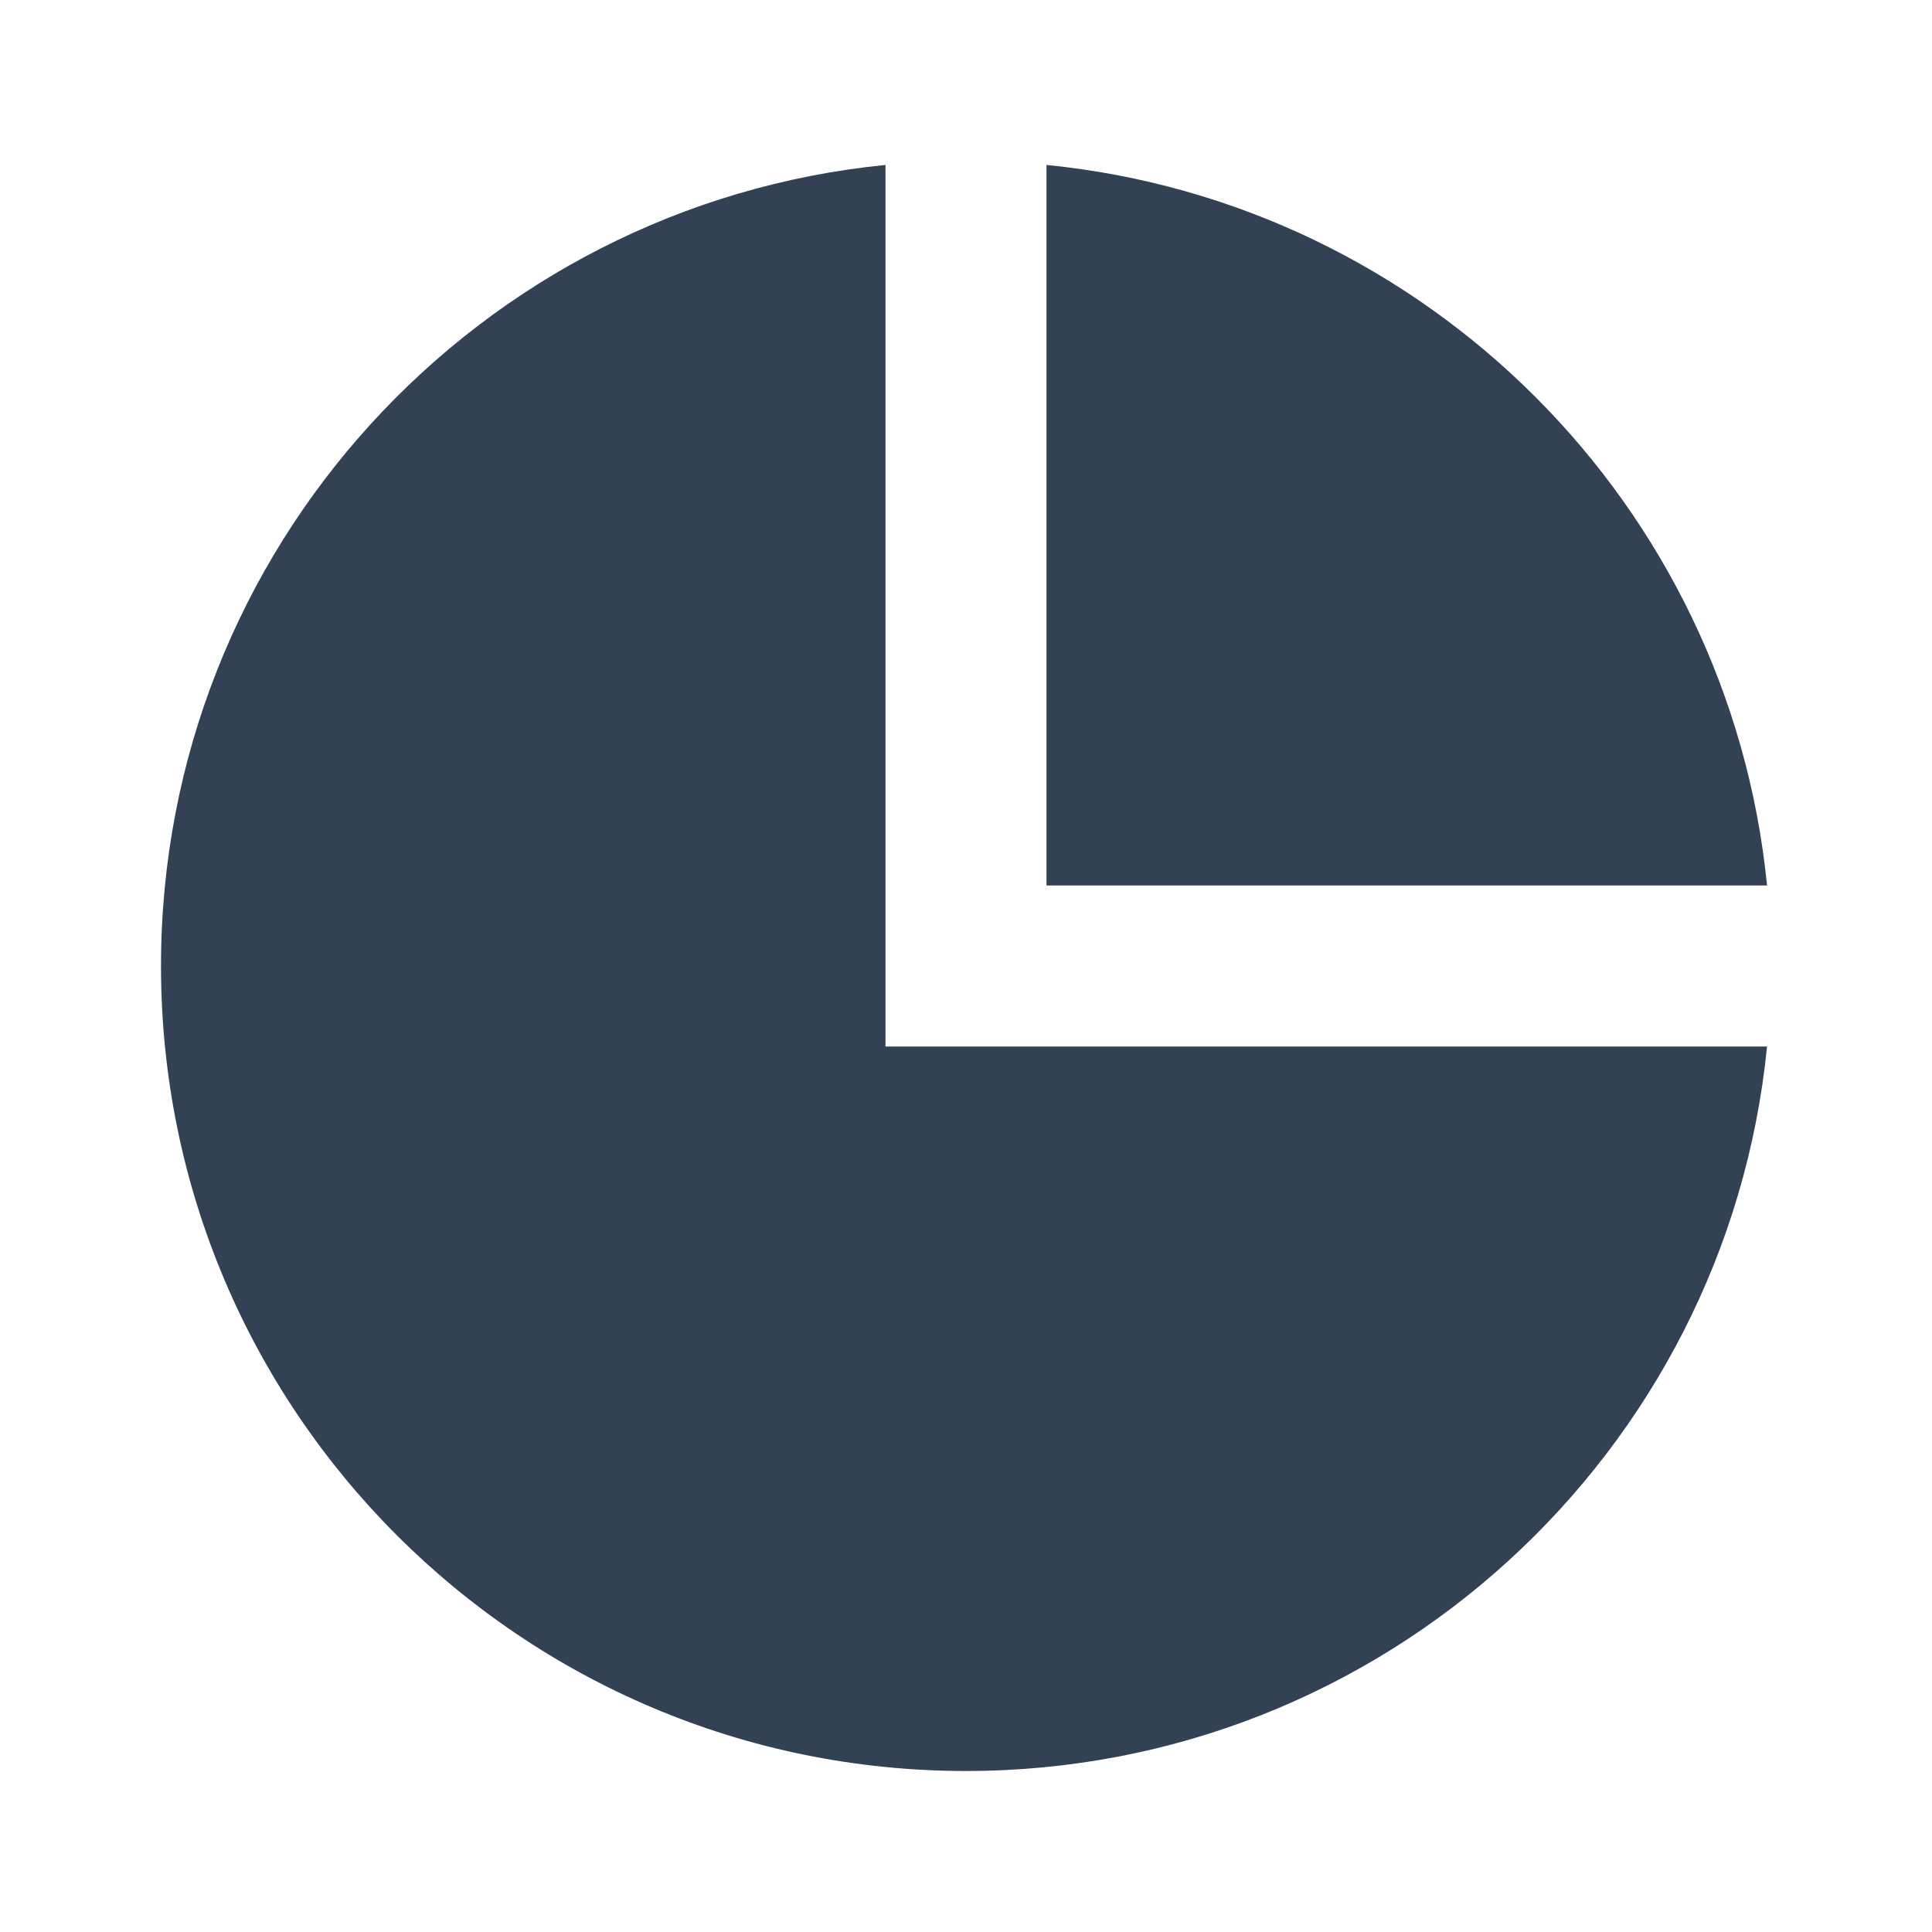
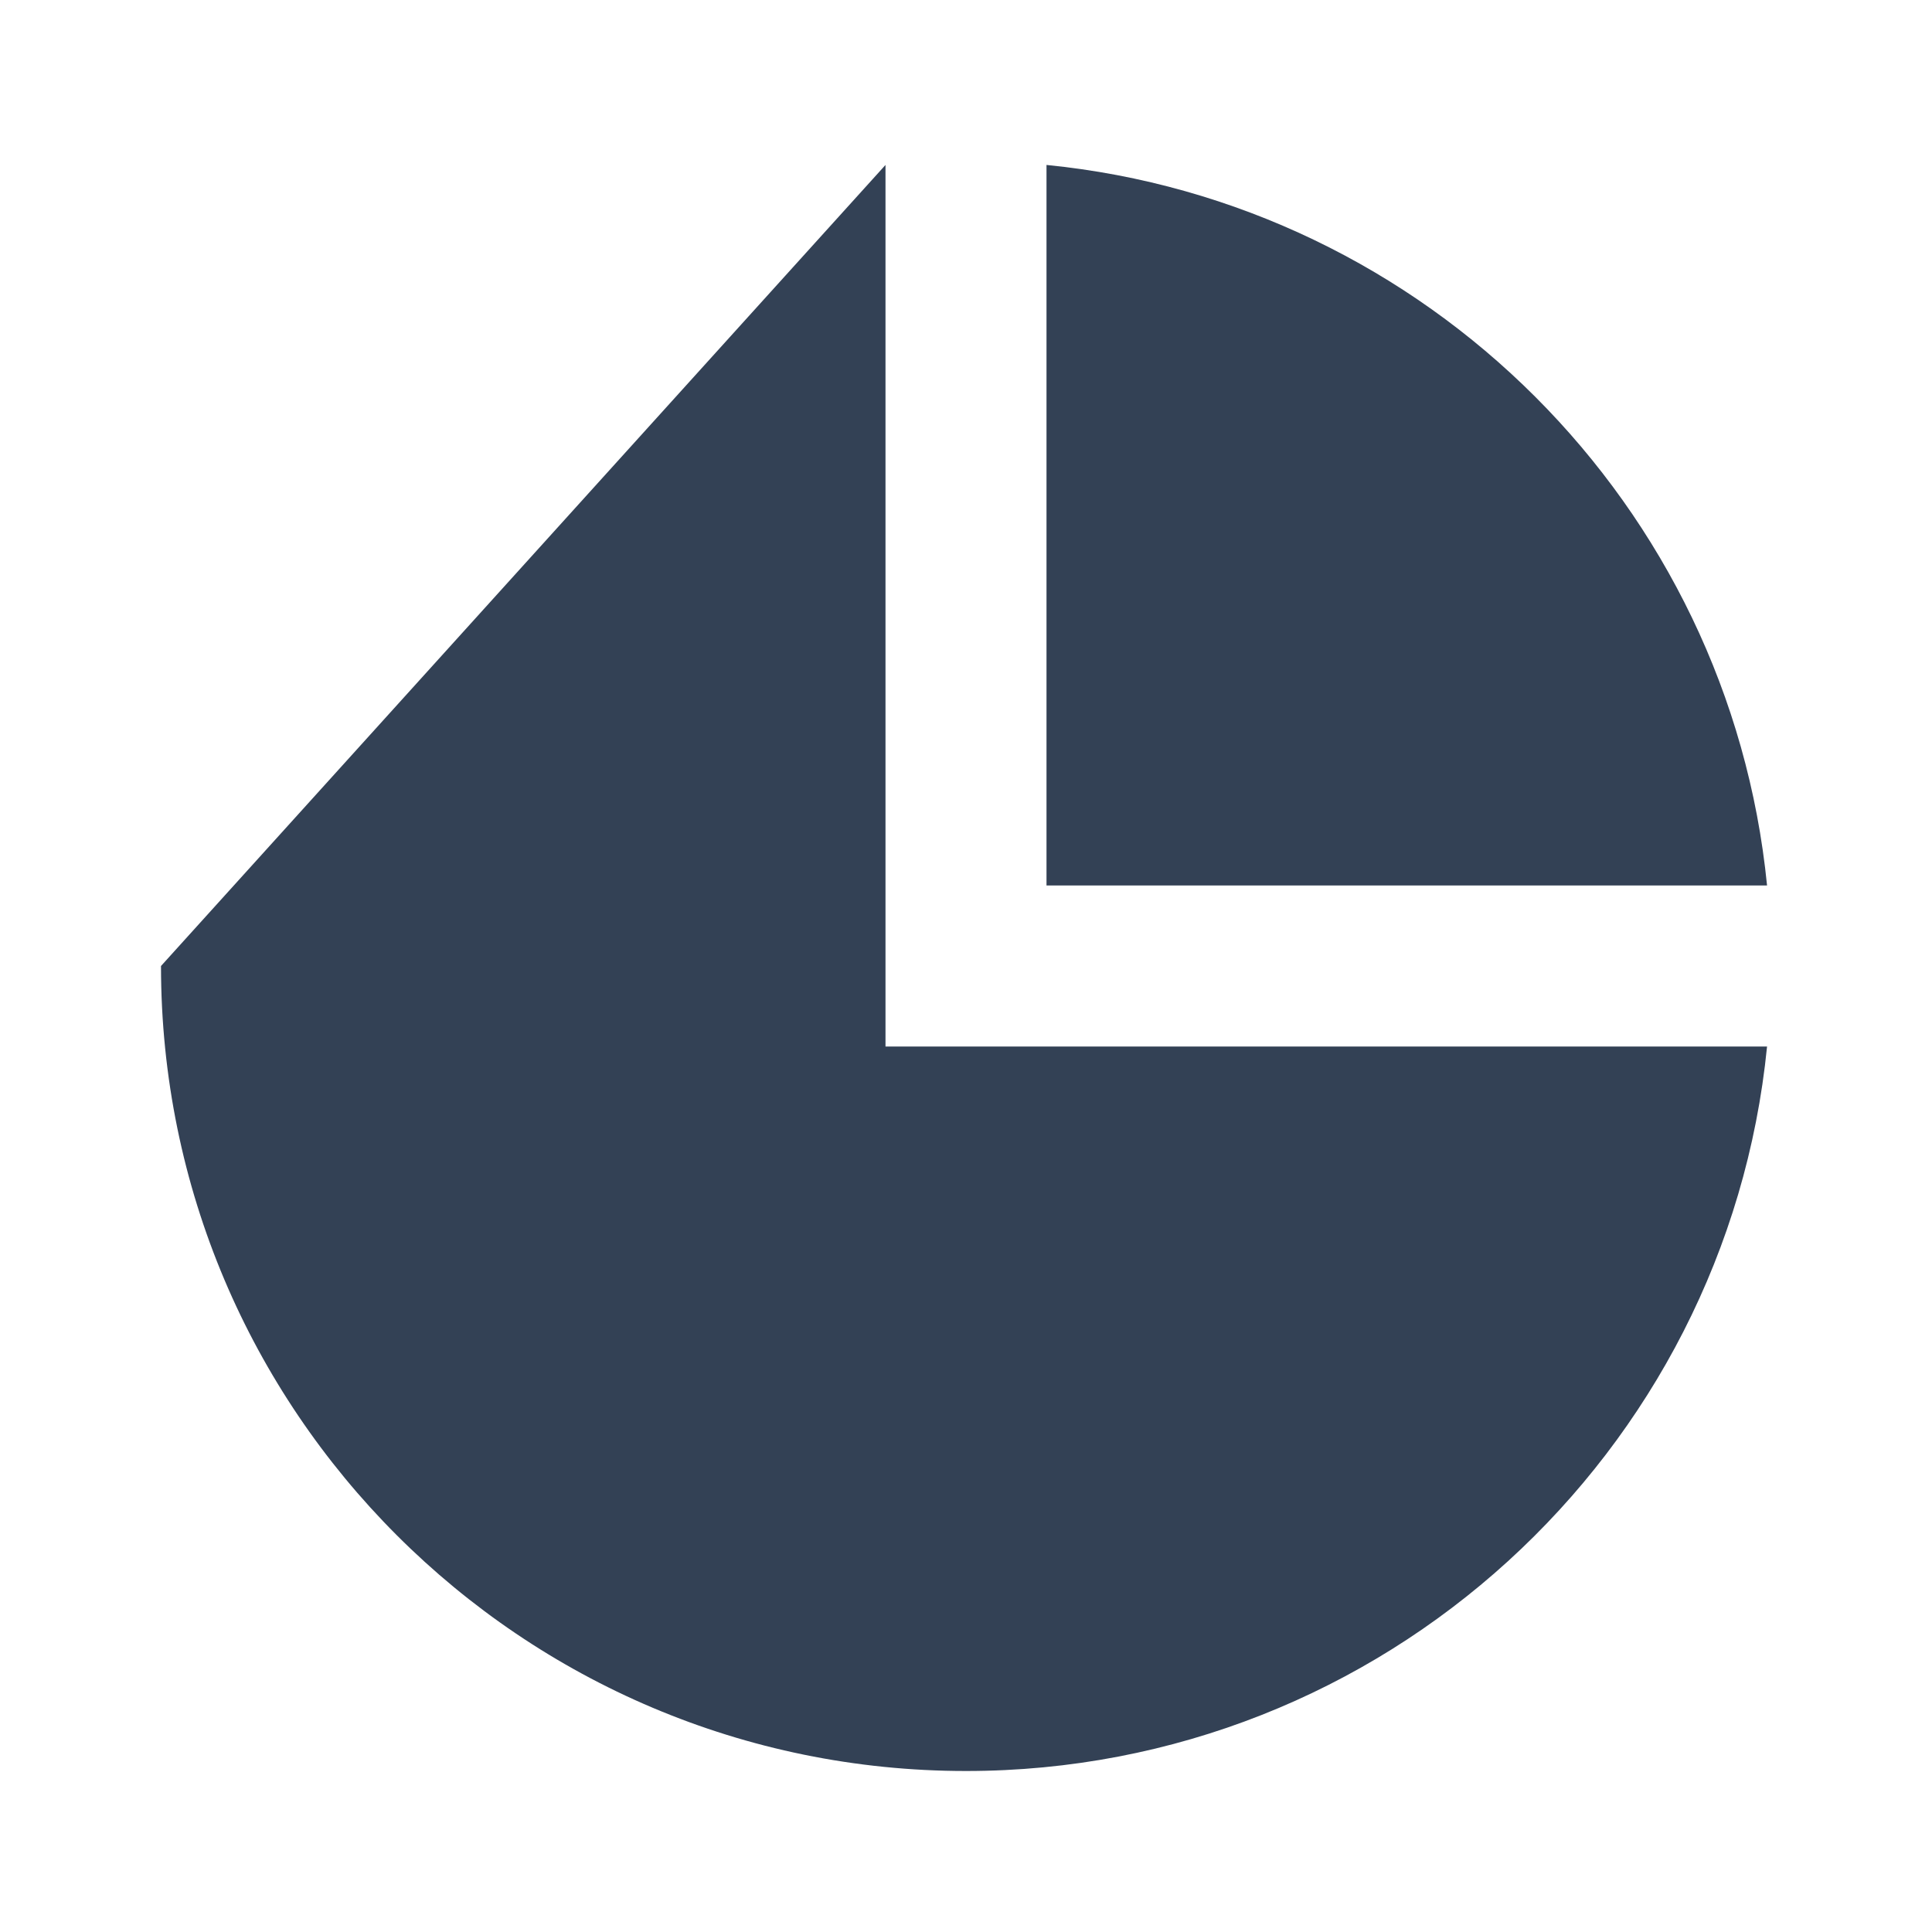
<svg xmlns="http://www.w3.org/2000/svg" viewBox="0 0 24 24" fill="#334155">
-   <path d="M11 2.049V13H21.951C21.449 18.053 17.185 22 12 22C6.477 22 2 17.523 2 12C2 6.815 5.947 2.551 11 2.049ZM13 2.049C17.724 2.518 21.482 6.276 21.951 11H13V2.049Z" />
+   <path d="M11 2.049V13H21.951C21.449 18.053 17.185 22 12 22C6.477 22 2 17.523 2 12ZM13 2.049C17.724 2.518 21.482 6.276 21.951 11H13V2.049Z" />
</svg>